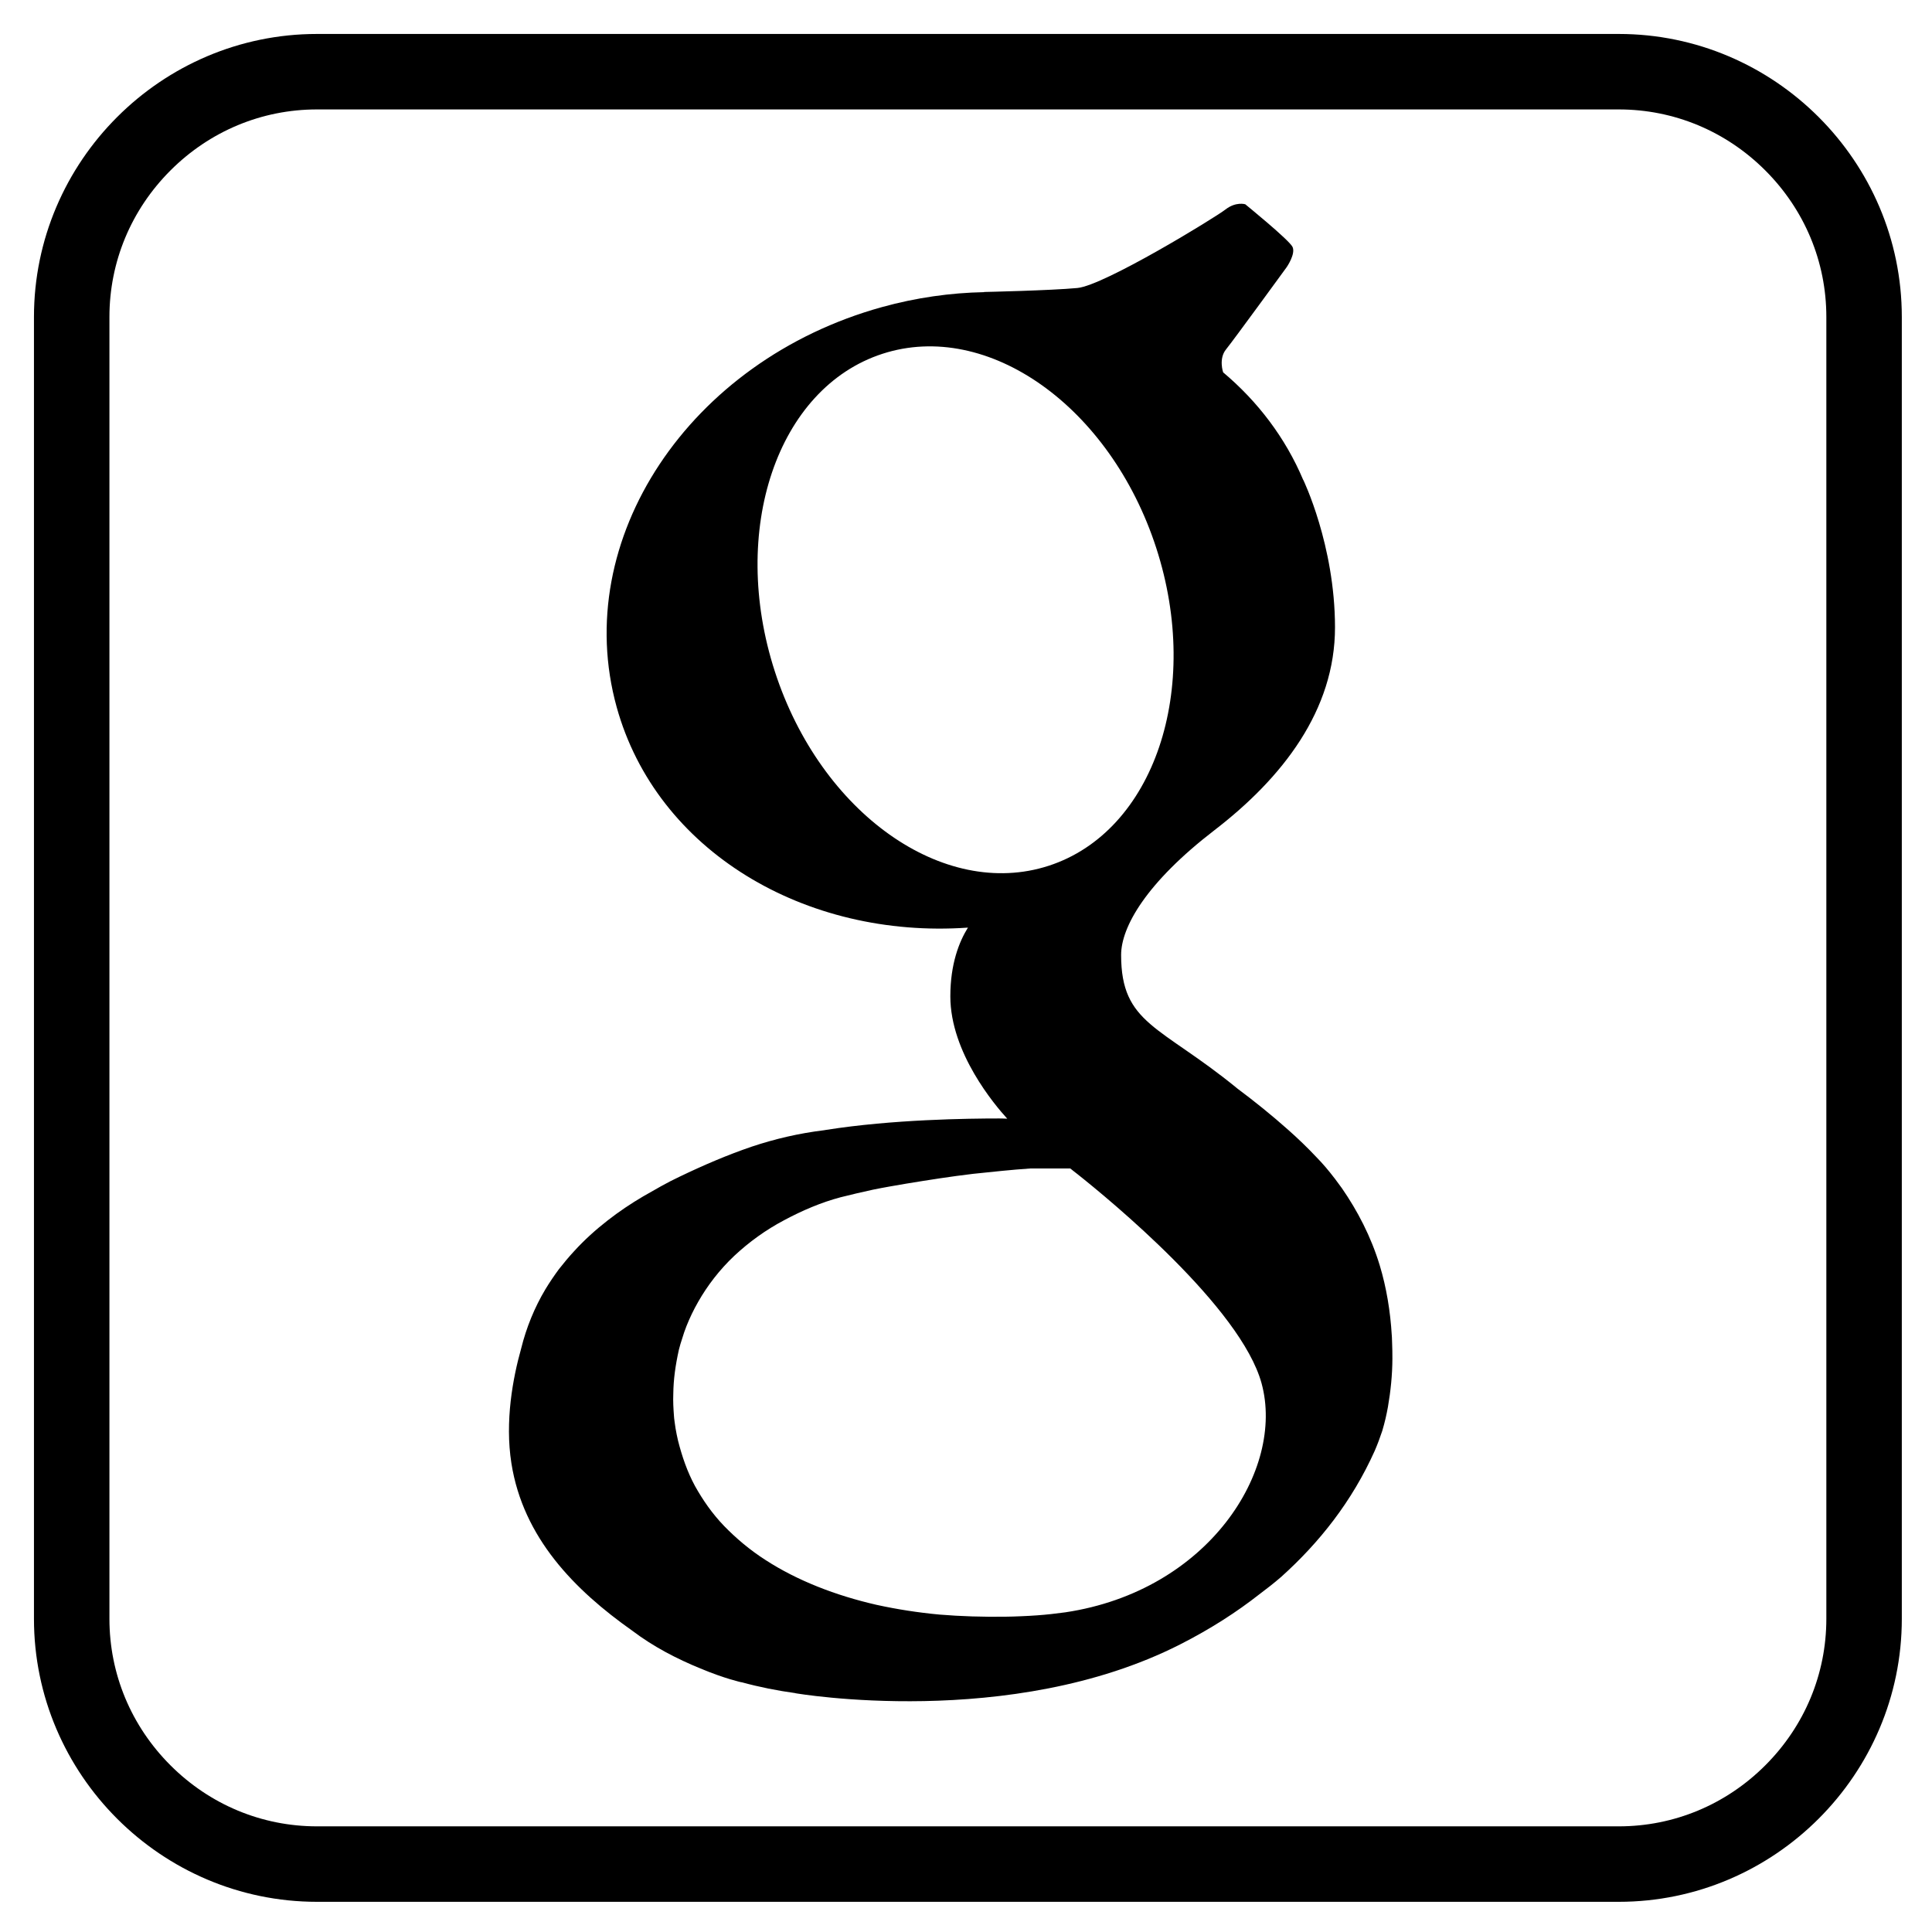
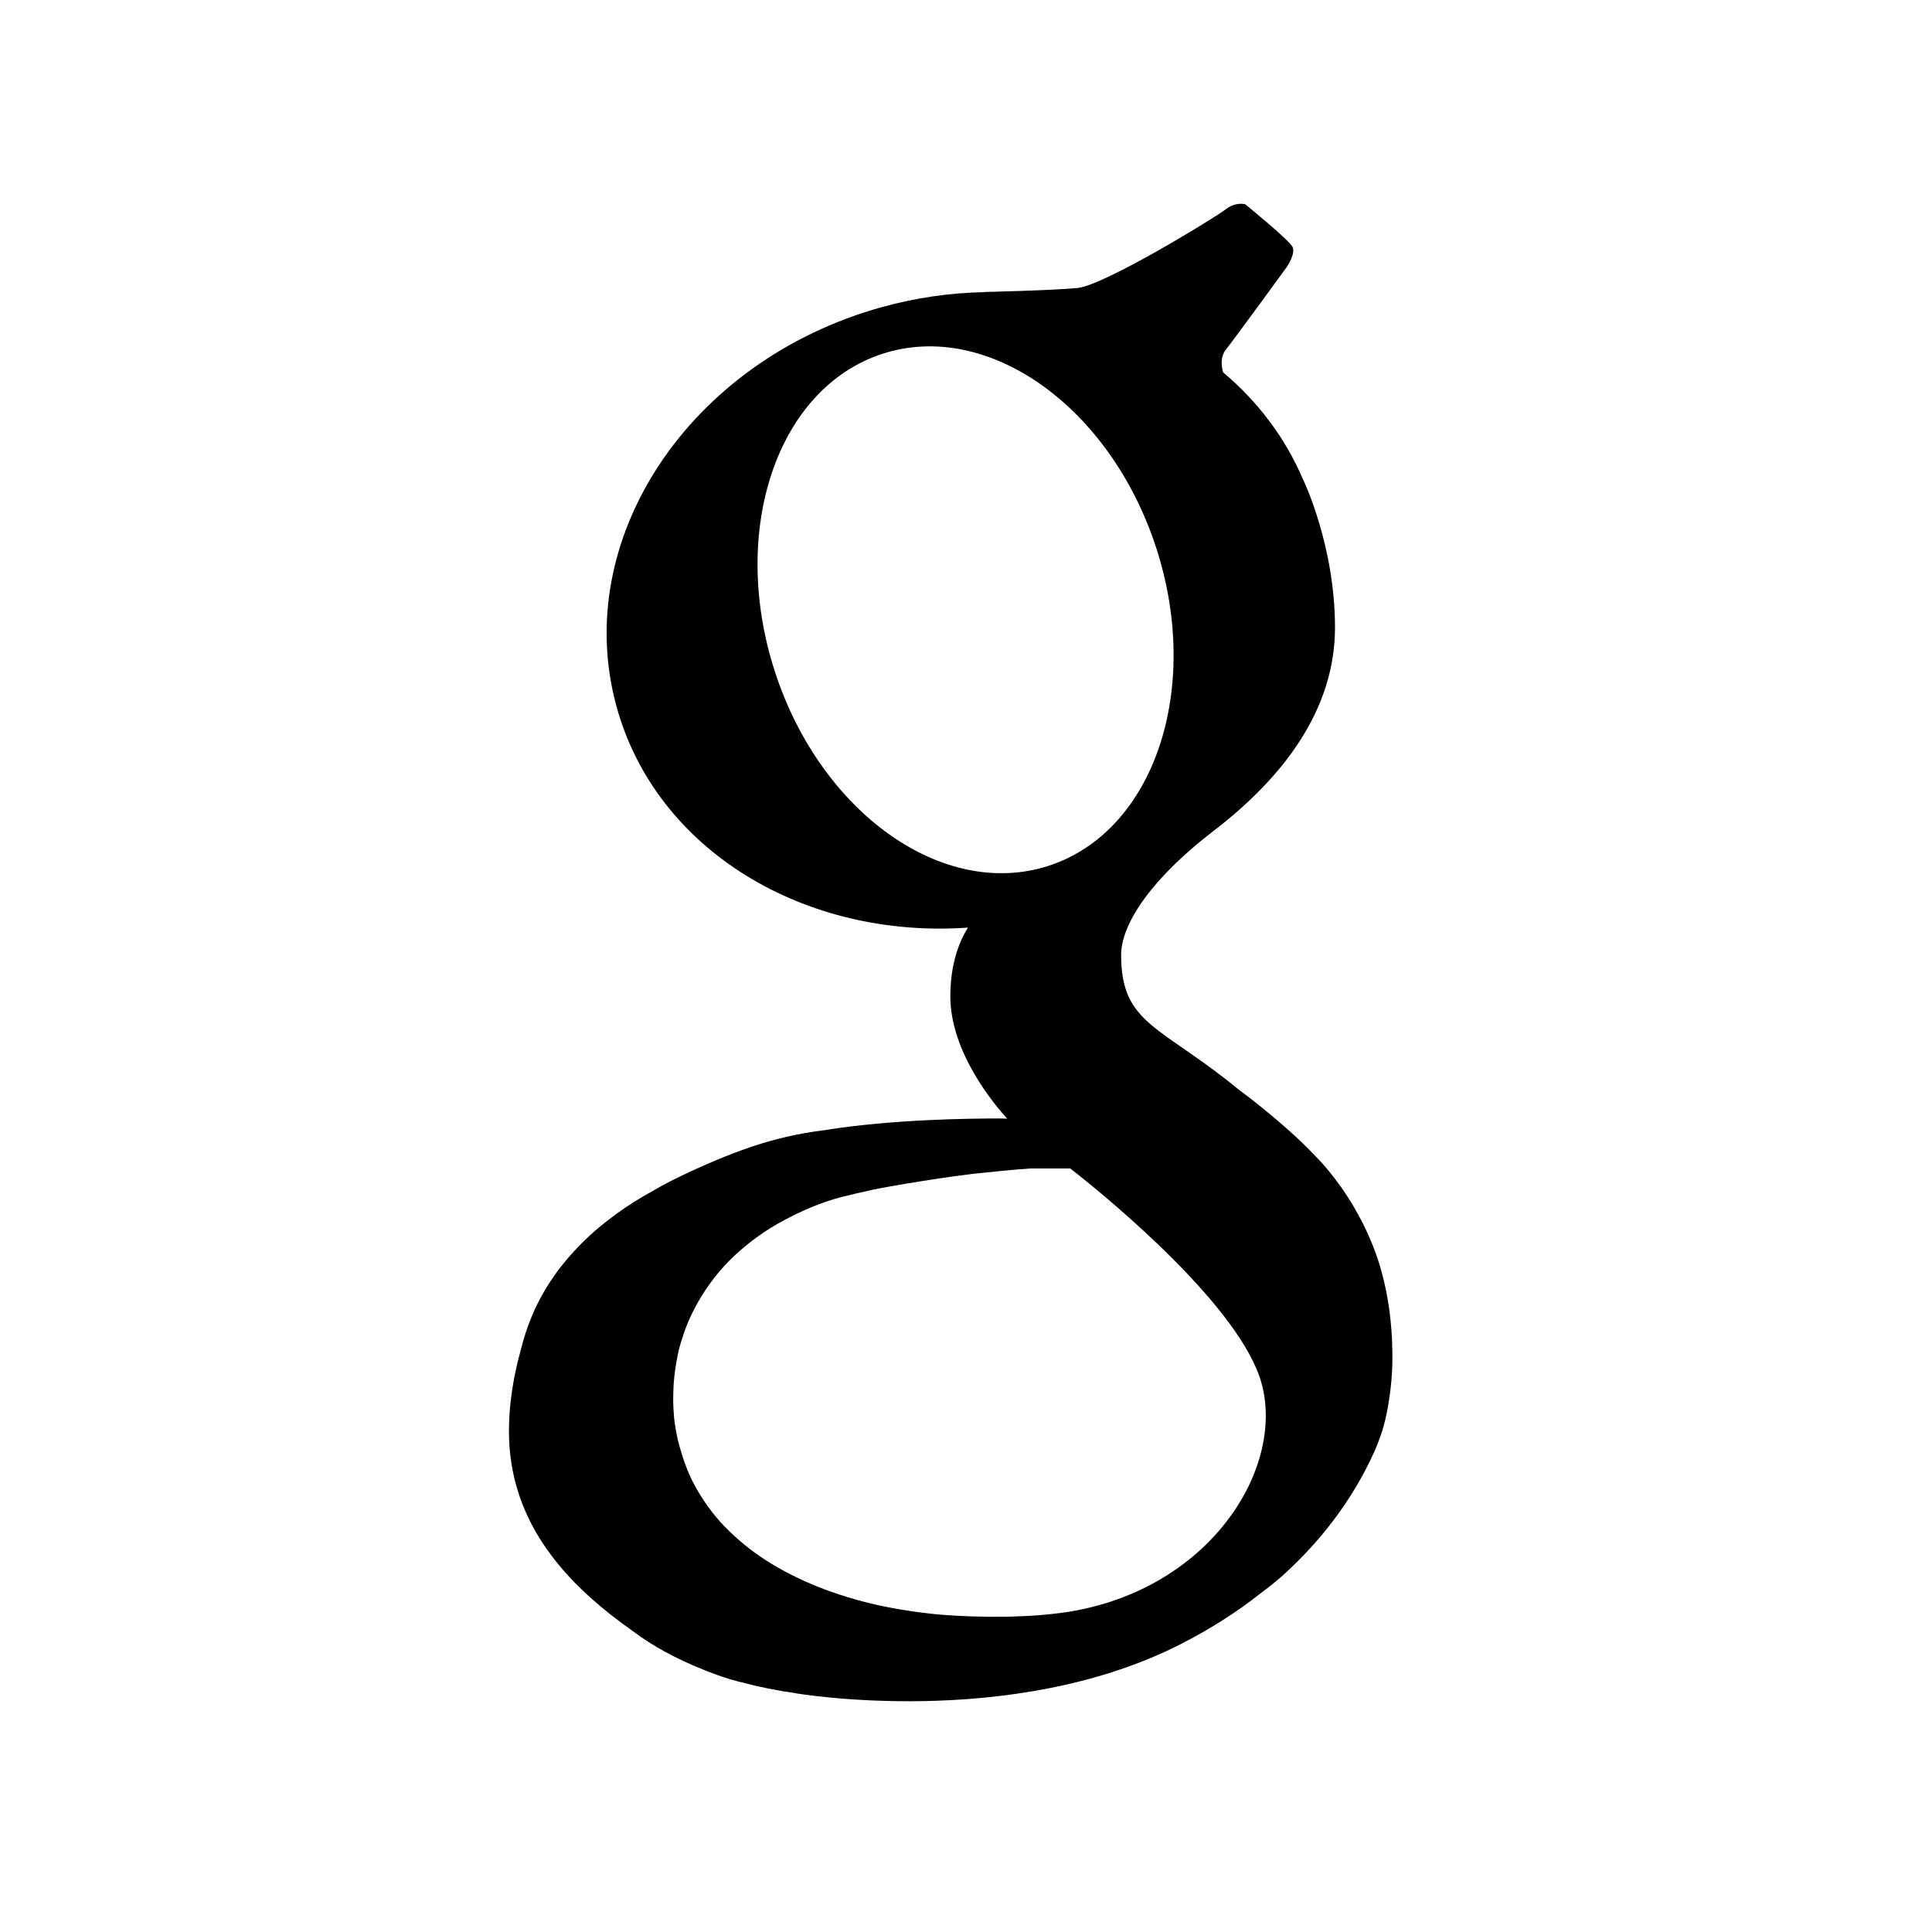
<svg xmlns="http://www.w3.org/2000/svg" enable-background="new 0 0 512 512" height="512px" id="Layer_1" version="1.1" viewBox="0 0 512 512" width="512px" xml:space="preserve">
  <path d="M368.92,355.806c-0.021-1.212-0.081-1.9-0.081-1.9l-0.002,0.005c-0.379-6.434-1.425-12.733-3.189-18.564  c-2.337-7.689-5.9-14.478-10.022-20.447c-0.603-0.85-1.218-1.68-1.843-2.501h0.006c0,0-0.065-0.082-0.167-0.203  c-1.501-1.959-3.066-3.829-4.756-5.54c-2.392-2.546-4.879-4.923-7.413-7.178c-4.442-3.95-8.969-7.598-13.553-11.018  c-0.074-0.061-0.137-0.114-0.211-0.176c-20.231-16.513-30.582-16.866-30.582-35.204c0-7.414,6.644-19.153,24.715-33.055  c18.073-13.901,31.996-31.819,31.967-53.83c-0.028-21.747-8.423-39.051-8.423-39.051l-0.012,0.022  c-4.709-11.15-12.033-20.773-21.223-28.504l0.006-0.014c0,0-1.236-3.583,0.773-6.054c2.008-2.472,16.063-21.779,16.063-21.779  s2.472-3.553,1.544-5.406c-0.926-1.854-12.511-11.275-12.511-11.275s-2.471-0.772-5.251,1.39c-2.78,2.163-32.13,20.13-39.234,20.8  c-7.104,0.67-24.712,1.056-24.712,1.056v0.043c-8.902,0.174-18.017,1.449-27.123,3.973c-51.103,14.164-82.561,61.619-70.261,105.996  c10.547,38.065,49.864,61.475,93.087,58.436c-2.338,3.749-4.663,9.631-4.663,18.221c0,14.938,11.845,28.884,15.083,32.417  c-0.685-0.029-1.363-0.059-2.109-0.059c-8.11,0-28.267,0.231-45.982,3.041c-0.148,0.021-0.285,0.051-0.431,0.075  c-6.696,0.815-13.017,2.295-19.171,4.346c-6.5,2.215-12.824,4.928-19.246,8.019c-3.241,1.513-6.341,3.341-9.571,5.182  c-3.201,1.881-6.358,3.994-9.43,6.393c-3.07,2.396-6.069,5.068-8.837,8.113c-1.401,1.505-2.737,3.117-4.045,4.78  c-1.249,1.706-2.461,3.473-3.579,5.33c-2.848,4.76-5.042,10.113-6.422,15.7c-2.197,7.825-4.338,19.23-2.584,30.384  c3.107,19.771,16.763,33.612,32.022,44.379c5.683,4.306,11.879,7.478,18.061,10.011c6.539,2.741,10.897,3.67,10.897,3.67  l-0.02-0.032c4.791,1.309,9.561,2.252,14.292,2.899l-0.005,0.023c0,0,57.064,9.873,101.936-12.912  c8.129-4.126,15.056-8.617,21.012-13.287c1.979-1.477,3.929-3.003,5.812-4.63c10.107-9.08,18.765-19.992,24.782-33.405  c0.722-1.668,1.427-3.553,1.994-5.27c0.35-1.213,0.628-2.212,0.865-3.24c0.256-1.034,0.44-2.079,0.645-3.129  c0.728-4.202,1.169-8.51,1.182-12.78C369.01,358.642,368.975,357.222,368.92,355.806z M205.359,178  c-12.163-37.469,0.598-75.183,28.504-84.241c27.905-9.059,60.387,13.972,72.548,51.439c12.163,37.47-0.599,75.186-28.504,84.242  C250.004,238.498,217.52,215.466,205.359,178z M191.889,404.396c-3.157-3.284-5.649-6.887-7.72-10.607  c-2.034-3.76-3.414-7.786-4.482-12c-0.258-1.052-0.463-2.144-0.652-3.217l-0.224-1.525l-0.146-1.122l-0.034-0.262  c0.012,0.087,0.044,0.301,0.02,0.116l-0.008-0.096l-0.032-0.378c-0.157-2.014-0.262-3.969-0.183-5.887  c0.042-3.854,0.568-7.6,1.48-11.712c0.25-1.018,0.56-2.042,0.907-3.075c0.324-1.053,0.667-2.124,1.1-3.185  c0.845-2.126,1.875-4.293,3.102-6.437c2.44-4.293,5.669-8.518,9.569-12.196c3.909-3.659,8.391-6.907,13.228-9.45  c4.809-2.579,9.896-4.741,14.941-6.073c2.837-0.72,5.716-1.387,8.611-2.018c2.903-0.594,5.835-1.09,8.773-1.591  c5.88-0.965,11.798-1.9,17.752-2.604c5.049-0.523,10.139-1.085,15.187-1.422h10.546c0,0,0.156,0.12,0.413,0.318  c0.119,0.095,0.232,0.199,0.355,0.291c0.363,0.293,0.735,0.567,1.099,0.854c8.492,6.738,43.355,35.373,48.841,55.489  c6.236,22.867-14.015,54.997-52.017,60.675c-2.483,0.342-4.979,0.622-7.49,0.802c-1.428,0.095-2.852,0.187-4.218,0.234  c-1.292,0.056-3.088,0.12-4.344,0.126c-5.802,0.068-11.57-0.092-17.257-0.563c-5.685-0.525-11.287-1.396-16.717-2.586  c-10.839-2.473-21.02-6.435-29.383-11.854C198.713,410.763,195.054,407.65,191.889,404.396z" />
  <g>
-     <path d="M429,29c14.608,0,28.397,5.744,38.826,16.173C478.256,55.603,484,69.392,484,84v345c0,14.608-5.744,28.397-16.174,38.826   C457.397,478.256,443.608,484,429,484H84c-14.608,0-28.397-5.744-38.827-16.174C34.744,457.397,29,443.608,29,429V84   c0-14.608,5.744-28.397,16.173-38.827S69.392,29,84,29H429 M429,9H84C42.75,9,9,42.75,9,84v345c0,41.25,33.75,75,75,75h345   c41.25,0,75-33.75,75-75V84C504,42.75,470.25,9,429,9L429,9z" />
-   </g>
+     </g>
</svg>